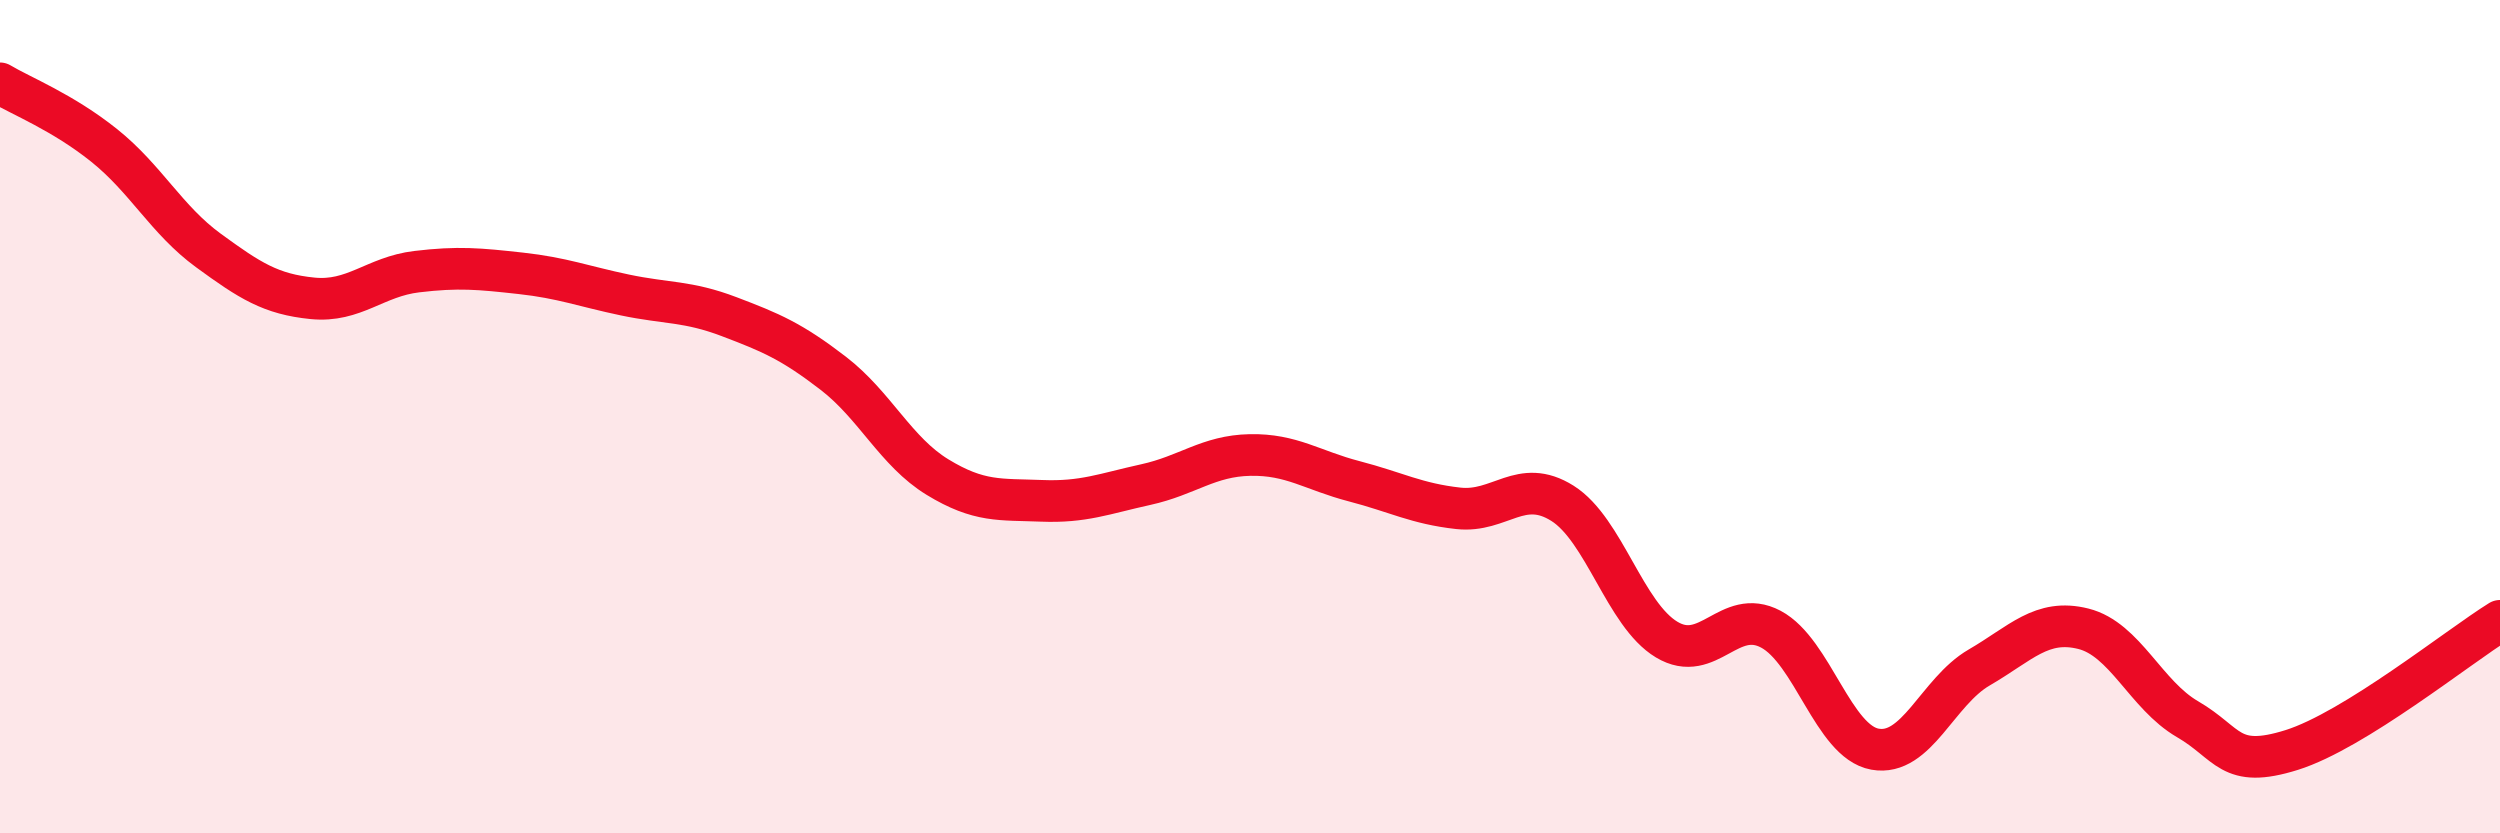
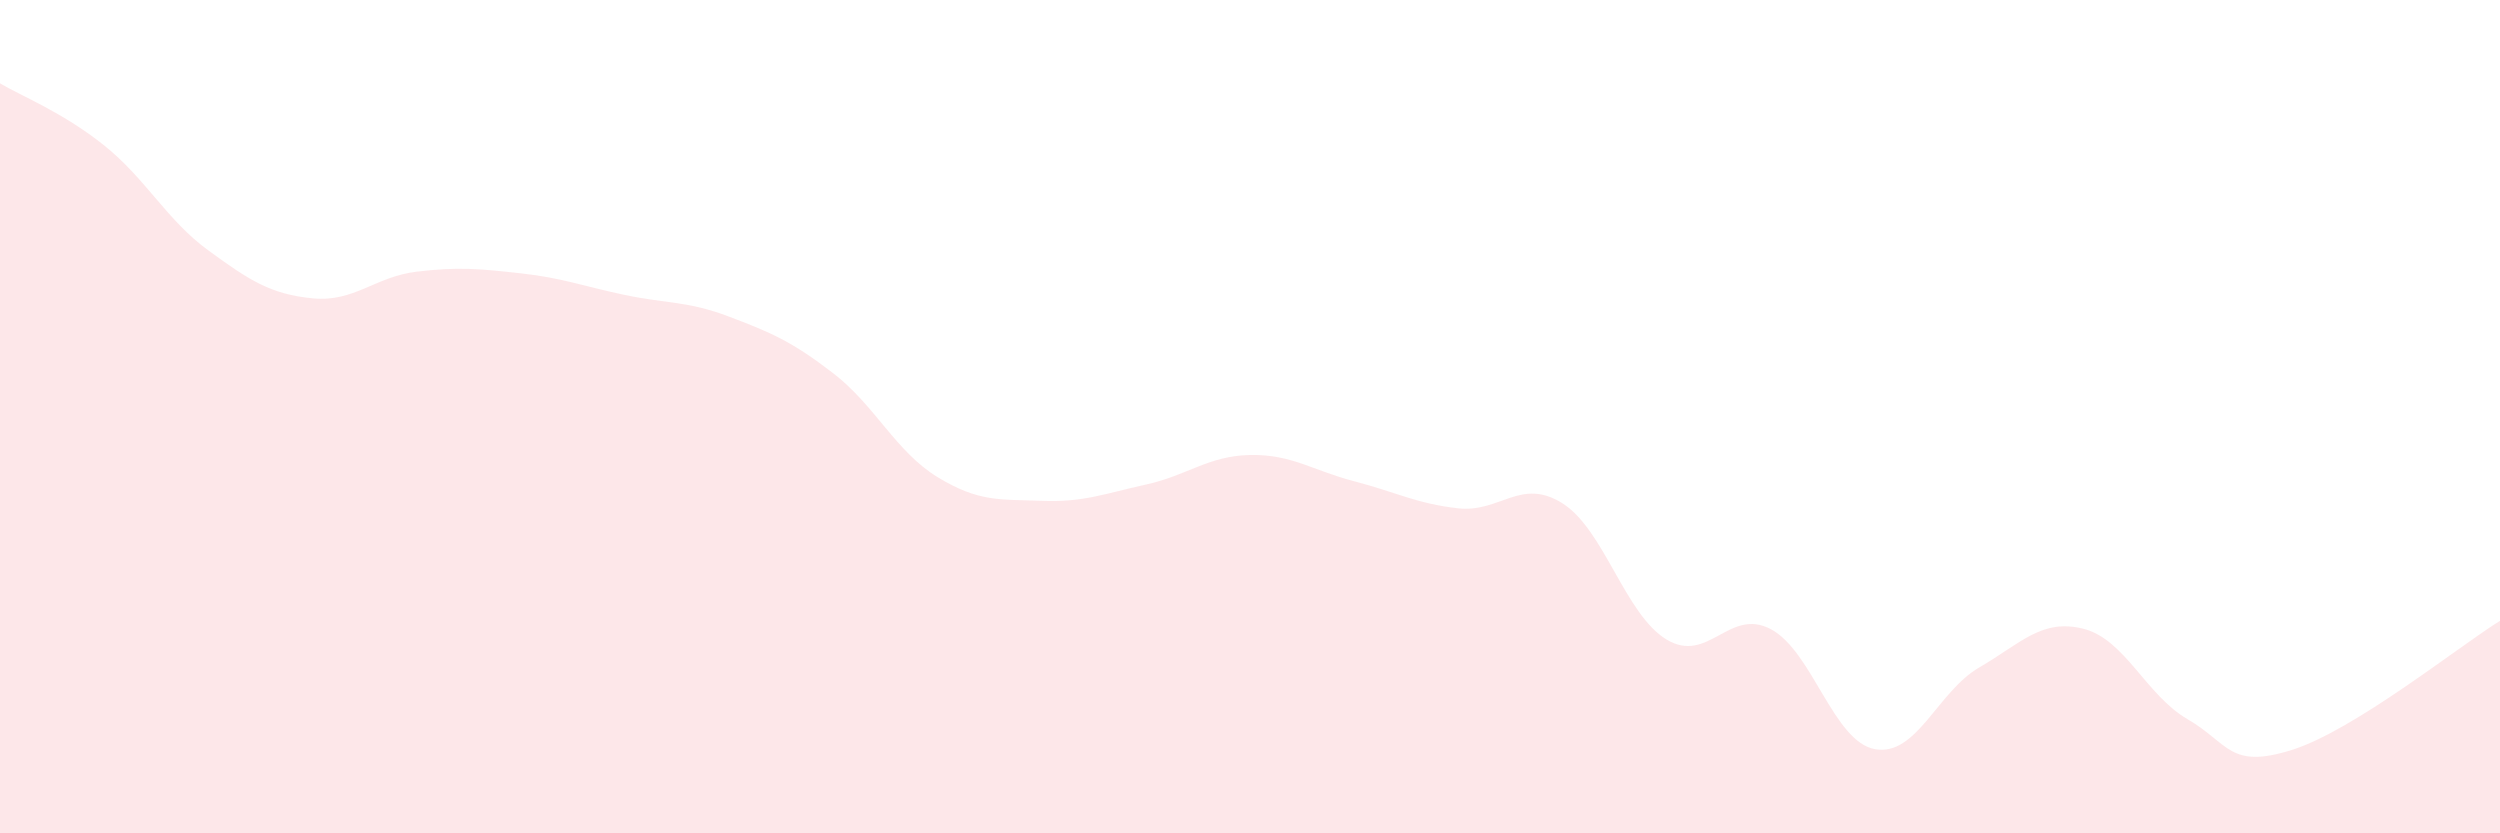
<svg xmlns="http://www.w3.org/2000/svg" width="60" height="20" viewBox="0 0 60 20">
  <path d="M 0,2 C 0.5,2.3 1.5,2.69 2.5,3.49 C 3.5,4.29 4,5.28 5,6.01 C 6,6.74 6.5,7.06 7.5,7.16 C 8.5,7.26 9,6.64 10,6.52 C 11,6.4 11.5,6.45 12.5,6.56 C 13.5,6.67 14,6.87 15,7.08 C 16,7.29 16.5,7.22 17.5,7.6 C 18.5,7.98 19,8.19 20,8.96 C 21,9.73 21.5,10.84 22.5,11.45 C 23.5,12.06 24,11.98 25,12.02 C 26,12.06 26.5,11.85 27.5,11.63 C 28.5,11.41 29,10.94 30,10.92 C 31,10.9 31.5,11.29 32.5,11.55 C 33.5,11.81 34,12.09 35,12.2 C 36,12.31 36.5,11.45 37.5,12.08 C 38.5,12.71 39,14.75 40,15.35 C 41,15.95 41.5,14.57 42.5,15.1 C 43.5,15.63 44,17.8 45,17.98 C 46,18.16 46.5,16.6 47.5,16.02 C 48.5,15.44 49,14.84 50,15.09 C 51,15.34 51.5,16.68 52.5,17.26 C 53.5,17.84 53.5,18.47 55,18 C 56.5,17.53 59,15.52 60,14.9L60 20L0 20Z" fill="#EB0A25" opacity="0.1" stroke-linecap="round" stroke-linejoin="round" />
-   <path d="M 0,2 C 0.5,2.3 1.5,2.69 2.5,3.49 C 3.5,4.29 4,5.28 5,6.01 C 6,6.74 6.5,7.06 7.5,7.16 C 8.5,7.26 9,6.64 10,6.52 C 11,6.4 11.5,6.45 12.5,6.56 C 13.5,6.67 14,6.87 15,7.08 C 16,7.29 16.5,7.22 17.5,7.6 C 18.5,7.98 19,8.19 20,8.96 C 21,9.73 21.5,10.84 22.5,11.45 C 23.5,12.06 24,11.98 25,12.02 C 26,12.06 26.5,11.85 27.5,11.63 C 28.5,11.41 29,10.94 30,10.92 C 31,10.9 31.5,11.29 32.5,11.55 C 33.5,11.81 34,12.09 35,12.2 C 36,12.31 36.5,11.45 37.5,12.08 C 38.5,12.71 39,14.75 40,15.35 C 41,15.95 41.5,14.57 42.5,15.1 C 43.5,15.63 44,17.8 45,17.98 C 46,18.16 46.5,16.6 47.5,16.02 C 48.5,15.44 49,14.84 50,15.09 C 51,15.34 51.5,16.68 52.5,17.26 C 53.5,17.84 53.5,18.47 55,18 C 56.5,17.53 59,15.52 60,14.9" stroke="#EB0A25" stroke-width="1" fill="none" stroke-linecap="round" stroke-linejoin="round" />
</svg>